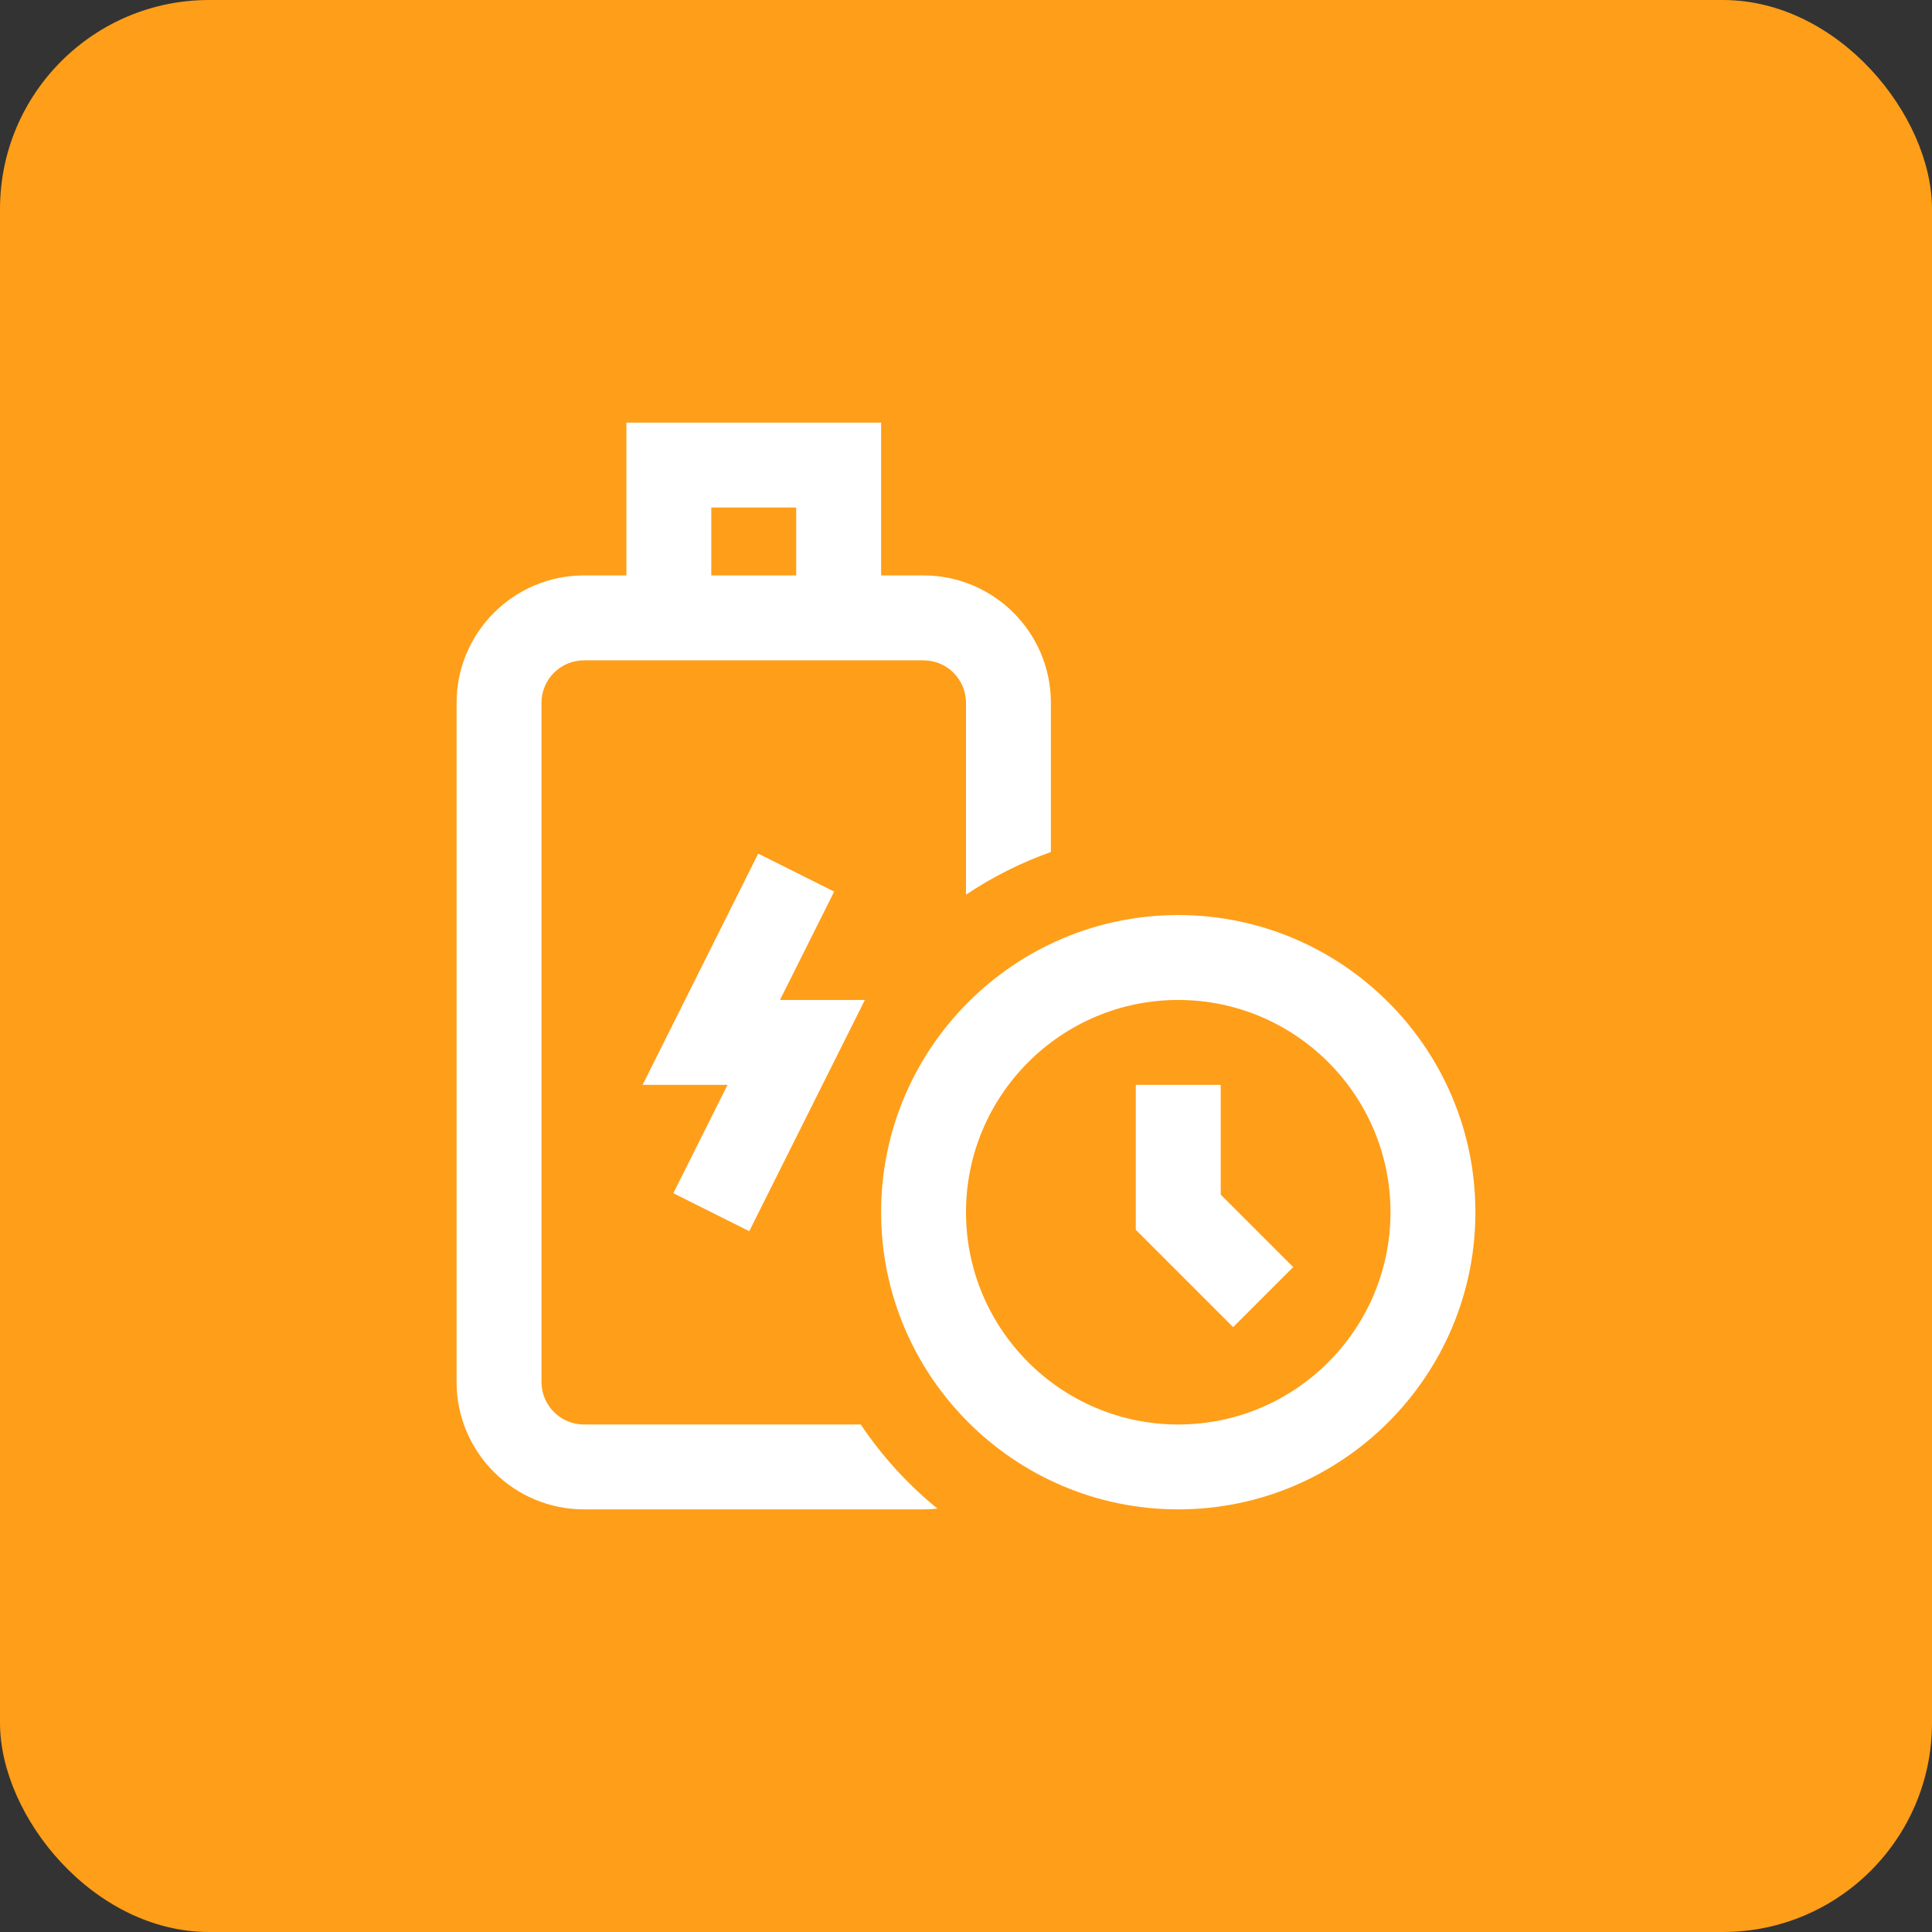
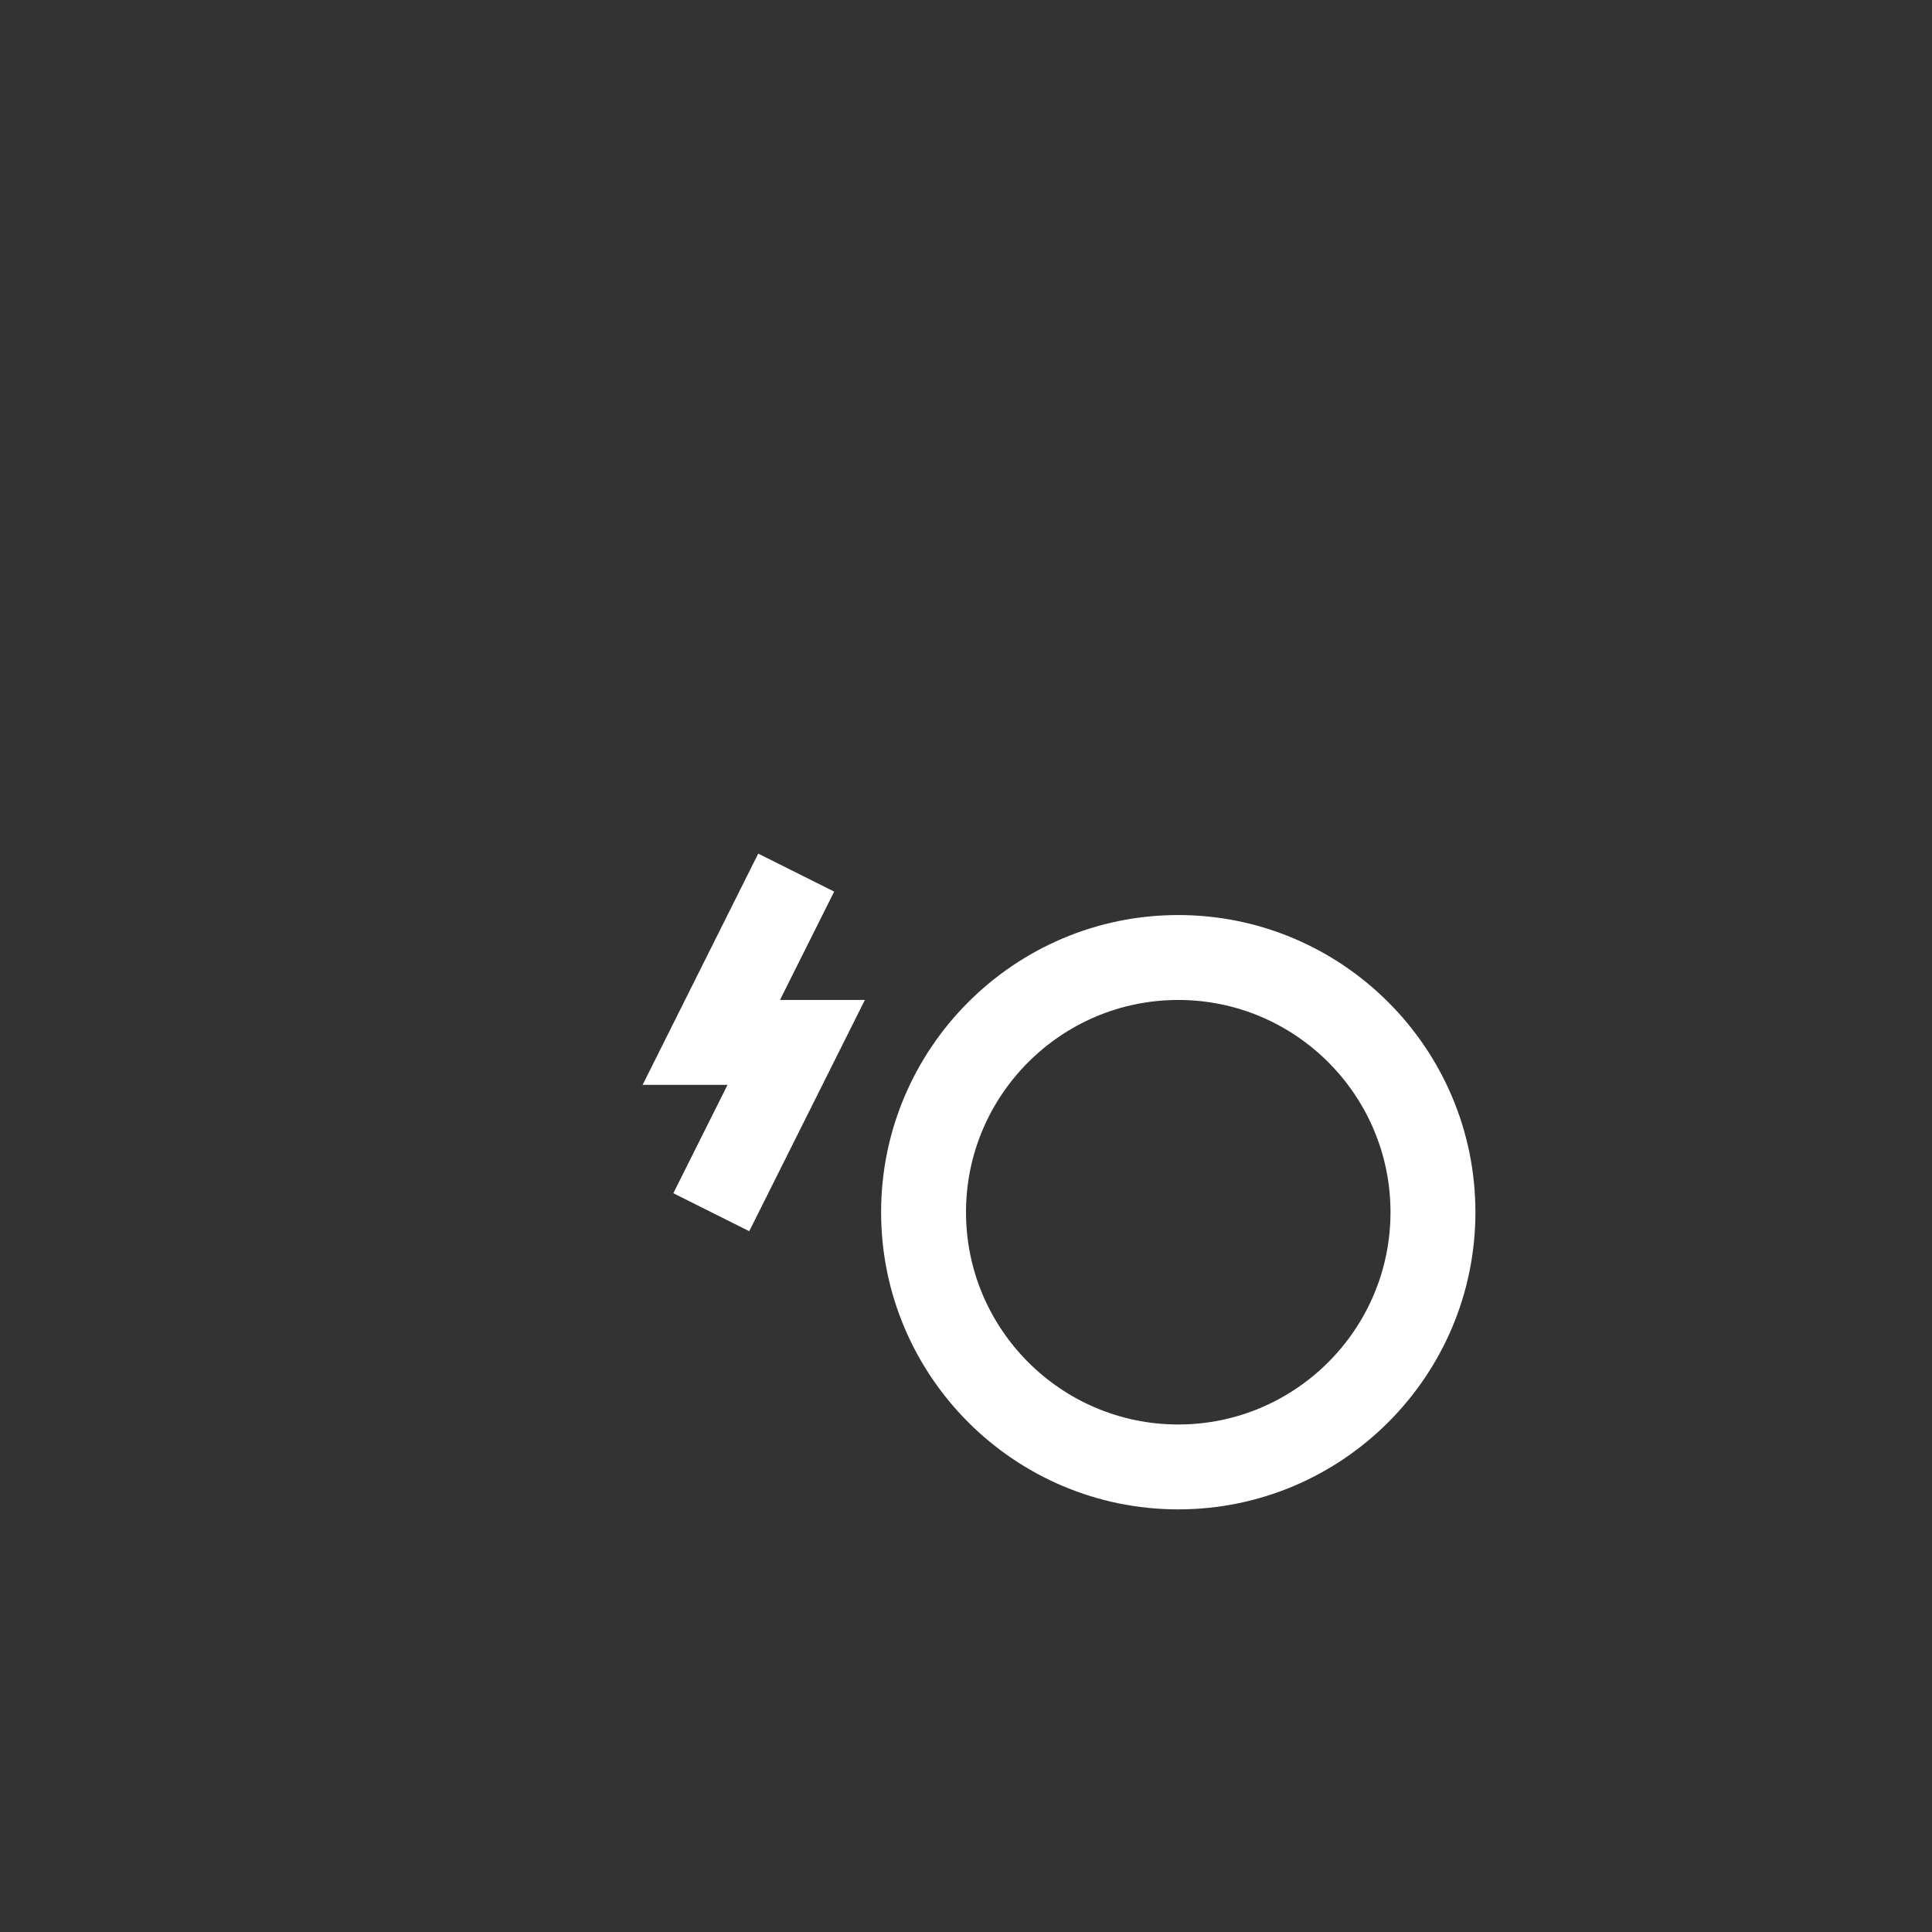
<svg xmlns="http://www.w3.org/2000/svg" width="64" height="64" viewBox="0 0 64 64" fill="none">
  <rect x="0" y="0" width="64" height="64" fill="#333333" stroke="none" />
-   <rect width="64" height="64" rx="6.926" fill="#FF9E18" />
  <path d="M24.82 40.785L28.65 33.125H25.838L27.633 29.535L25.117 28.277L21.287 35.938H24.1L22.305 39.527L24.82 40.785ZM39.031 30.312C33.603 30.312 29.188 34.728 29.188 40.156C29.188 45.584 33.603 50 39.031 50C44.459 50 48.875 45.584 48.875 40.156C48.875 34.728 44.459 30.312 39.031 30.312ZM39.031 47.188C35.154 47.188 32 44.033 32 40.156C32 36.279 35.154 33.125 39.031 33.125C42.908 33.125 46.062 36.279 46.062 40.156C46.062 44.033 42.908 47.188 39.031 47.188Z" fill="white" />
-   <path d="M40.438 35.938H37.625V40.739L40.849 43.963L42.838 41.974L40.438 39.574V35.938ZM28.513 47.188H19.344C18.568 47.188 17.938 46.557 17.938 45.781V23.281C17.938 22.506 18.568 21.875 19.344 21.875H30.594C31.369 21.875 32 22.506 32 23.281V29.638C32.875 29.051 33.82 28.576 34.812 28.224V23.281C34.812 20.955 32.92 19.062 30.594 19.062H29.188V14H20.75V19.062H19.344C17.017 19.062 15.125 20.955 15.125 23.281V45.781C15.125 48.108 17.017 50 19.344 50H30.594C30.748 50 30.901 49.991 31.054 49.974C30.074 49.176 29.217 48.237 28.513 47.188ZM23.562 16.812H26.375V19.062H23.562V16.812Z" fill="white" />
</svg>